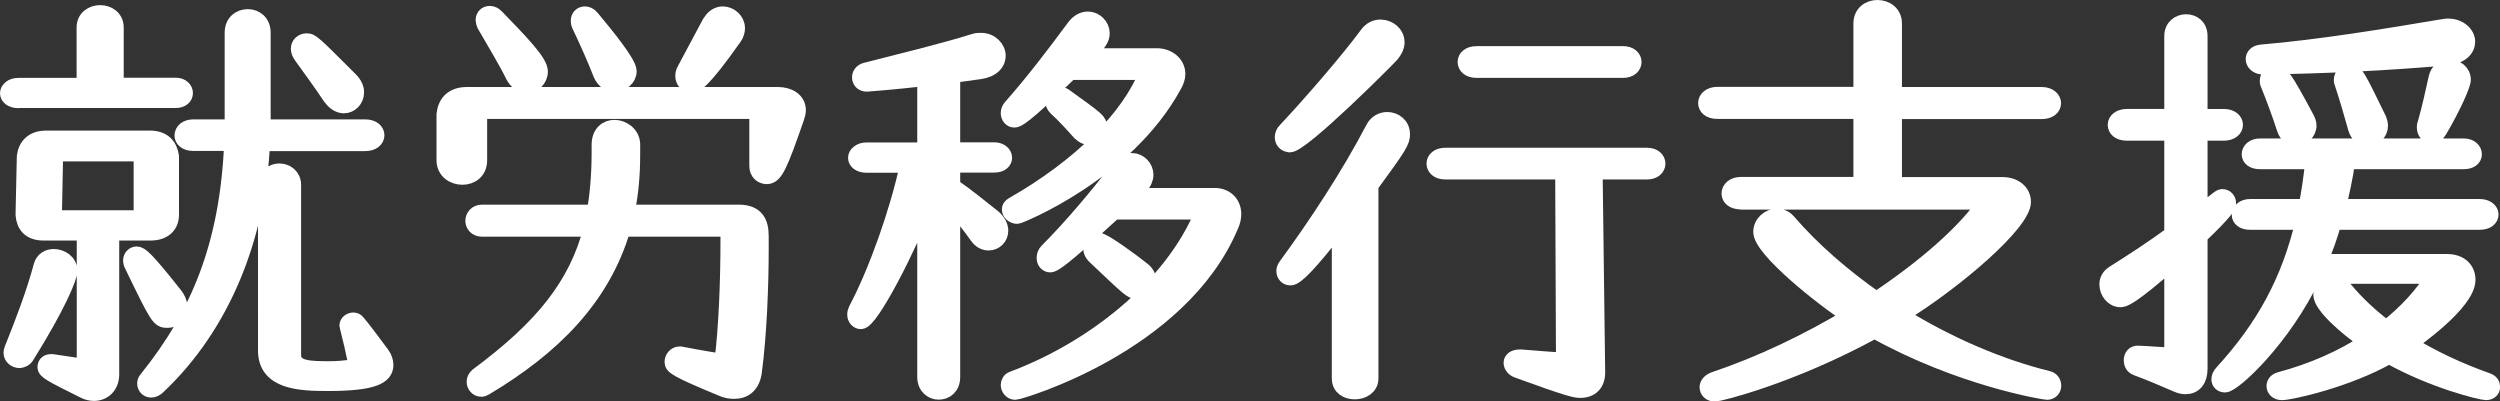
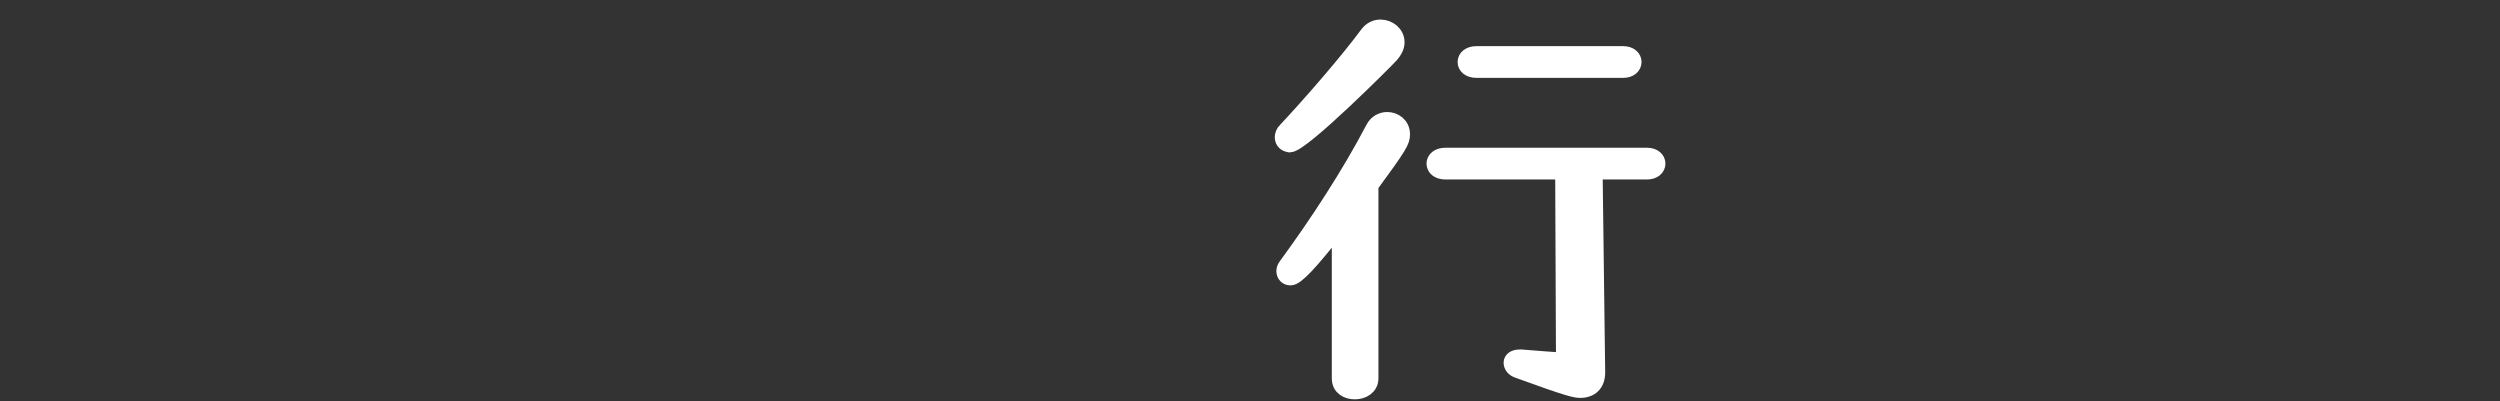
<svg xmlns="http://www.w3.org/2000/svg" width="156.01" height="25.05" viewBox="0 0 156.01 25.05">
  <rect x="0" y="0" width="156.01" height="25.05" fill="#333333" stroke="none" />
  <defs>
    <style>
      .cls-1 {
        fill: #fff;
        stroke: #fff;
        stroke-linecap: round;
        stroke-linejoin: round;
      }
    </style>
  </defs>
  <g id="_イヤー_1" data-name="レイヤー 1" />
  <g id="_イヤー_2" data-name="レイヤー 2">
    <g id="_イヤー_1-2" data-name="レイヤー 1">
      <g>
-         <path class="cls-1" d="M1.15,6.25c-.43,0-.65-.22-.65-.43s.22-.46,.65-.46H5.28V1.71c0-.59,.49-.89,.97-.89s.97,.3,.97,.89v3.64h3.75c.38,0,.57,.24,.57,.46s-.19,.43-.57,.43H1.15Zm.08,16.22c-.27,0-.51-.19-.51-.46,0-.08,.03-.13,.05-.22,.76-1.89,1.38-3.54,1.83-5.21,.11-.38,.43-.54,.76-.54,.46,0,.97,.32,.97,.86,0,.4-.7,2.13-2.67,5.29-.11,.19-.27,.27-.43,.27Zm4.08-7.96H2.71c-.84,0-1.19-.46-1.24-1.11l.08-3.64c.08-.65,.51-1.11,1.32-1.11h6.5c.81,0,1.21,.46,1.3,1.11v3.64c0,.65-.43,1.11-1.27,1.11h-2.46v8.85c0,.73-.49,1.16-1.08,1.16-.19,0-.41-.05-.62-.16-2.11-1.05-2.4-1.21-2.4-1.46,0-.16,.11-.3,.32-.3h.11l2.02,.3V14.51Zm3.54-4.94H3.44l-.08,4.05h5.48v-4.05Zm-.62,6.91c-.03-.08-.05-.14-.05-.22,0-.22,.16-.38,.35-.38,.22,0,.54,.22,2.35,2.51,.24,.3,.32,.57,.32,.81,0,.46-.35,.76-.73,.76-.54,0-.57-.03-2.24-3.48Zm8.12-7.56c-.27,5.88-2.48,11.39-6.48,15.17-.16,.16-.3,.22-.43,.22-.22,0-.38-.16-.38-.38,0-.08,.03-.19,.11-.27,3.24-4.02,5.05-8.39,5.32-14.74h-2.43c-.46,0-.67-.24-.67-.46,0-.27,.24-.51,.67-.51h2.46V2.04c0-.65,.46-.97,.95-.97,.46,0,.92,.32,.92,.97V7.95h6.4c.46,0,.7,.24,.7,.49s-.24,.49-.7,.49h-6.42Zm.27,2.62c0-.57,.4-.84,.81-.84,.43,0,.86,.3,.86,.84v10.61c0,.89,1.05,.89,2.32,.89,.43,0,.78-.03,1.67-.13-.19-.92-.46-2.08-.57-2.48,0-.03-.03-.08-.03-.11,0-.19,.19-.32,.38-.32,.08,0,.19,.05,.24,.13,.22,.24,1.13,1.46,1.51,1.97,.16,.22,.24,.46,.24,.67,0,.7-.73,1.13-3.59,1.13-1.73,0-3.86-.08-3.86-2.02V11.54Zm4.02-5.48c-.59-.89-1.27-1.81-1.83-2.59-.11-.16-.16-.3-.16-.43,0-.27,.22-.46,.49-.46,.3,0,.43,.13,2.7,2.4,.27,.27,.38,.54,.38,.78,0,.46-.35,.81-.76,.81-.27,0-.57-.16-.81-.51Z" />
-         <path class="cls-1" d="M47.26,6.92H29.9v3.08c0,.7-.51,1.03-1.05,1.03s-1.11-.35-1.11-1.03v-2.86c.08-.73,.51-1.21,1.4-1.21h19.41c.65,0,1.24,.32,1.24,.95,0,.16-.05,.3-.11,.49-1.03,2.97-1.32,3.62-1.83,3.62-.32,0-.59-.24-.59-.62v-3.43Zm-4.8,15.2c1.11,.22,2.62,.46,2.62,.46,.27-2.13,.38-5.07,.38-7.53v-.78h-6.61c-1.27,4.32-4.37,7.4-8.58,9.91-.08,.05-.16,.08-.24,.08-.24,0-.41-.22-.41-.43,0-.13,.05-.27,.19-.38,4.05-3,6.18-5.64,7.1-9.18h-6.83c-.35,0-.54-.24-.54-.49s.19-.51,.54-.51h7.04c.19-1.13,.3-2.38,.3-3.75v-.49c0-.73,.46-1.05,.92-1.05,.51,0,1.08,.38,1.11,1v.67c0,1.29-.11,2.48-.35,3.62h6.99c1.08,0,1.38,.59,1.38,1.46v.81c0,2.19-.11,5.29-.43,7.69-.11,.78-.57,1.16-1.21,1.16-.24,0-.49-.03-.78-.16-2.92-1.21-3.08-1.38-3.08-1.65,0-.22,.19-.46,.43-.46h.08ZM32.04,4.71c-.46-.94-1.16-2.08-1.78-3.16-.05-.11-.08-.22-.08-.3,0-.22,.16-.38,.38-.38,.13,0,.27,.05,.4,.19,1.54,1.59,2.73,2.81,2.73,3.4,0,.49-.4,.84-.81,.84-.3,0-.62-.16-.84-.59Zm6.29,.51c-.3,0-.62-.16-.81-.59-.38-.97-.81-1.94-1.35-3.08-.05-.11-.05-.19-.05-.27,0-.22,.16-.38,.38-.38,.13,0,.27,.05,.41,.22,.86,1.03,2.32,2.81,2.32,3.32,0,.46-.43,.78-.89,.78Zm5.99-3.78c.19-.38,.51-.54,.78-.54,.46,0,.89,.38,.89,.86,0,.16-.05,.38-.19,.57-2.02,2.86-2.43,2.97-2.65,2.97-.27,0-.51-.24-.51-.57,0-.11,.03-.24,.11-.38l1.56-2.92Z" />
-         <path class="cls-1" d="M57.74,12.7c-1.03,2.7-3.4,7.34-4.02,7.34-.19,0-.35-.19-.35-.4,0-.11,.03-.22,.08-.32,1.27-2.4,2.59-6.15,3.21-9.04h-2.59c-.43,0-.65-.22-.65-.43s.24-.46,.65-.46h3.67V4.87c-1.94,.22-3.62,.35-3.64,.35-.3,0-.43-.19-.43-.4,0-.16,.11-.35,.35-.41,2.11-.54,4.99-1.24,6.78-1.81,.13-.05,.3-.05,.43-.05,.59,0,1.03,.46,1.03,.94,0,.41-.32,.84-1.11,.95l-1.73,.24v4.7h2.62c.4,0,.62,.24,.62,.46s-.19,.43-.62,.43h-2.62v1.35c.76,.51,1.84,1.38,2.54,1.94,.32,.27,.46,.57,.46,.84,0,.41-.32,.73-.73,.73-.24,0-.49-.11-.7-.41-.35-.51-1.05-1.38-1.57-2.02v10.82c0,.62-.4,.92-.84,.92-.41,0-.84-.3-.84-.92V12.7Zm9.04-8.21c-3,2.92-3.32,2.97-3.48,2.97-.21,0-.35-.19-.35-.41,0-.13,.05-.24,.14-.35,1.43-1.62,2.7-3.29,3.94-4.97,.27-.38,.59-.51,.86-.51,.46,0,.86,.4,.86,.86,0,.35-.19,.62-1,1.43h4.45c.65,0,1.27,.43,1.27,1.11,0,.22-.08,.46-.22,.7-3,5.51-9.66,8.15-9.77,8.15-.24,0-.46-.19-.46-.4,0-.11,.05-.19,.19-.27,4.21-2.4,7.31-5.48,8.39-8.31h-4.83Zm2.73,8.72c-2.16,1.97-3.62,3.29-3.97,3.29-.21,0-.35-.19-.35-.4,0-.14,.05-.3,.16-.41,1.54-1.54,3.16-3.48,4.43-5.13,.3-.38,.59-.51,.86-.51,.46,0,.84,.41,.84,.86,0,.22-.11,.49-.32,.7l-.65,.62h5.29c.65,0,1.16,.43,1.16,1.13,0,.22-.05,.46-.16,.7-3.13,7.48-13.2,10.39-13.44,10.39s-.41-.22-.41-.43c0-.13,.08-.3,.24-.35,4.86-1.81,9.91-5.64,11.9-10.47h-5.59Zm-2.11-4.94c-.51-.57-.97-1.08-1.48-1.54-.13-.13-.19-.27-.19-.4,0-.22,.16-.41,.41-.41,.08,0,.19,.03,.27,.08,2.11,1.51,2.16,1.57,2.16,1.89s-.27,.65-.62,.65c-.19,0-.35-.08-.54-.27Zm.89,7.67c-.13-.13-.19-.27-.19-.41,0-.27,.19-.51,.46-.51,.3,0,2.11,1.32,2.75,1.84,.24,.19,.32,.4,.32,.59,0,.38-.3,.7-.7,.7-.32,0-.35-.03-2.65-2.21Z" />
        <path class="cls-1" d="M80.48,9c-.24,0-.43-.19-.43-.43,0-.13,.05-.3,.19-.43,1.57-1.67,3.89-4.35,5.1-5.99,.22-.3,.51-.43,.81-.43,.51,0,1,.38,1,.92,0,.24-.11,.51-.38,.81-.16,.19-5.51,5.56-6.29,5.56Zm3.13,5.02c-1.89,2.43-2.73,3.29-3.08,3.29-.22,0-.38-.16-.38-.4,0-.08,.03-.19,.11-.3,1.92-2.62,3.91-5.64,5.45-8.58,.19-.38,.54-.54,.86-.54,.46,0,.92,.32,.92,.89,0,.43-.14,.7-1.97,3.19v12.04c0,.54-.49,.81-.97,.81s-.94-.24-.94-.81V14.02Zm13.93-3.32h-7.34c-.46,0-.68-.24-.68-.49s.22-.49,.68-.49h12.58c.43,0,.65,.24,.65,.49s-.22,.49-.65,.49h-3.27l.16,12.55c0,.7-.41,1.08-1.05,1.08-.3,0-.65-.05-3.91-1.24-.24-.08-.38-.27-.38-.46,0-.16,.16-.32,.49-.32h.13c.7,.05,1.84,.16,2.65,.19l-.05-11.79Zm-5.4-6.34c-.46,0-.68-.24-.68-.49s.22-.49,.68-.49h9.15c.43,0,.65,.24,.65,.49s-.22,.49-.65,.49h-9.15Z" />
-         <path class="cls-1" d="M108.66,12.57c-.51,0-.73-.24-.73-.49,0-.27,.24-.54,.73-.54h7.5V6.92h-8.99c-.49,0-.7-.24-.7-.49s.24-.51,.7-.51h8.99V1.47c0-.65,.49-.97,1-.97s1.03,.32,1.03,.97V5.93h9.23c.46,0,.7,.27,.7,.51s-.22,.49-.7,.49h-9.23v4.62h6.78c.73,0,1.27,.43,1.27,1.05,0,1.3-4.13,4.89-7.67,7.07,3,1.86,6.24,3.24,9.21,3.97,.24,.05,.35,.24,.35,.43s-.14,.38-.38,.38c-.16,0-5.4-.84-10.77-3.83-5.29,2.89-9.74,3.94-9.96,3.94-.3,0-.46-.19-.46-.4,0-.16,.13-.35,.43-.46,2.89-.97,5.83-2.38,8.48-3.97-1.76-1.13-5.56-4.18-5.56-5.26,0-.54,.49-.95,.97-.95,.24,0,.49,.08,.68,.3,1.56,1.81,3.48,3.46,5.53,4.89,3.08-2.05,5.59-4.26,6.86-6.13h-15.28Z" />
-         <path class="cls-1" d="M135.56,16.29c-2.67,2.35-3.05,2.38-3.24,2.38-.46,0-.81-.46-.81-.92,0-.27,.13-.51,.38-.67,1.21-.76,2.48-1.59,3.67-2.46v-6.34h-2.83c-.49,0-.7-.24-.7-.49s.24-.49,.7-.49h2.83V2.25c0-.57,.43-.86,.86-.86s.84,.27,.84,.86V7.3h1.51c.46,0,.7,.24,.7,.49s-.24,.49-.7,.49h-1.51v5.05c1.29-1,1.29-1.03,1.43-1.03,.19,0,.35,.16,.35,.38,0,.16-.08,.43-1.78,2.05v8.29c0,.7-.35,1.08-.86,1.08-.16,0-.32-.03-.51-.11-1-.43-1.7-.73-2.56-1.05-.22-.08-.3-.27-.3-.46,0-.22,.13-.43,.4-.41,0,0,.73,.03,2.13,.13v-5.91Zm8.77,.92c-1.86,3.94-4.97,6.78-5.48,6.78-.22,0-.35-.14-.35-.32,0-.11,.05-.27,.19-.41,2.62-2.86,4.18-5.75,5.05-9.42h-3.32c-.46,0-.65-.22-.65-.43,0-.24,.22-.49,.65-.49h3.51c.19-.89,.32-1.86,.43-2.86h-3.32c-.46,0-.65-.22-.65-.43,0-.24,.22-.49,.65-.49h12.69c.43,0,.65,.24,.65,.49,0,.22-.19,.43-.65,.43h-7.26c-.13,1-.35,1.94-.57,2.86h8.85c.43,0,.67,.24,.67,.46,0,.24-.22,.46-.67,.46h-9.12c-.24,.86-.54,1.7-.89,2.51h7.94c.89,0,1.3,.51,1.3,1.11,0,1.43-3.35,3.78-3.67,3.99,1.48,.92,3.16,1.7,4.91,2.32,.22,.08,.3,.22,.3,.38s-.13,.32-.38,.32c-.27,0-3.24-.7-6.05-2.27-2.65,1.51-6.18,2.27-6.69,2.27-.3,0-.46-.19-.46-.38,0-.16,.11-.32,.35-.38,2.02-.54,3.86-1.35,5.43-2.38-1.38-.95-2.86-2.29-2.86-2.94,0-.38,.32-.7,.7-.7,.27,0,.54,.14,.81,.43,.7,.84,1.57,1.65,2.54,2.38,1.27-1,2.29-2.11,3-3.29h-7.56Zm8.37-13.63c-3.67,.32-7.4,.51-11.47,.57-.38,0-.59-.24-.59-.46,0-.19,.14-.38,.49-.41,3.72-.32,7.64-.97,11.34-1.59,.11-.03,.22-.03,.3-.03,.73,0,1.19,.49,1.19,.94s-.38,.89-1.24,.97Zm-9.42,5.02c-.27,0-.57-.16-.7-.57-.27-.84-.67-1.94-1.03-2.81-.03-.05-.03-.13-.03-.19,0-.27,.24-.46,.49-.46,.32,0,.54,.24,1.92,2.83,.08,.16,.13,.3,.13,.43,0,.46-.41,.76-.78,.76Zm4.45,0c-.3,0-.59-.19-.7-.59-.24-.86-.57-2-.86-2.86-.03-.05-.03-.11-.03-.16,0-.3,.24-.49,.49-.49,.35,0,.43,.13,1.81,2.97,.05,.13,.08,.27,.08,.38,0,.46-.38,.76-.78,.76Zm4.02-.14c-.24,0-.43-.22-.43-.51,0-.05,0-.13,.03-.19,.3-1.03,.51-2.05,.7-2.89,.11-.49,.46-.67,.78-.67,.43,0,.86,.3,.86,.78,0,.3-.62,1.7-1.48,3.16-.13,.22-.3,.32-.46,.32Z" />
      </g>
    </g>
  </g>
</svg>